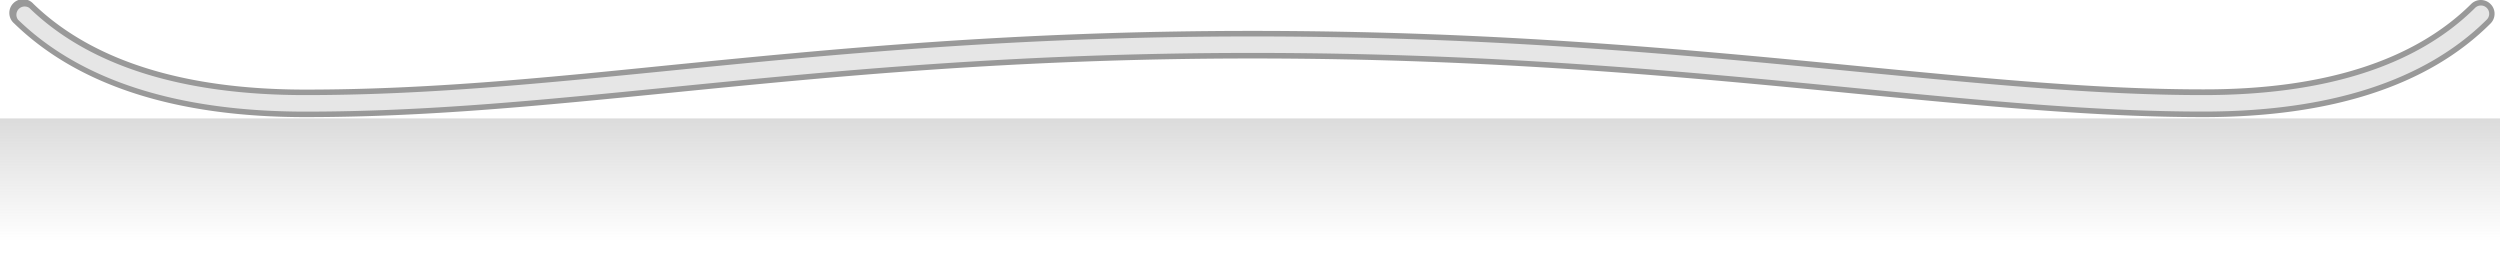
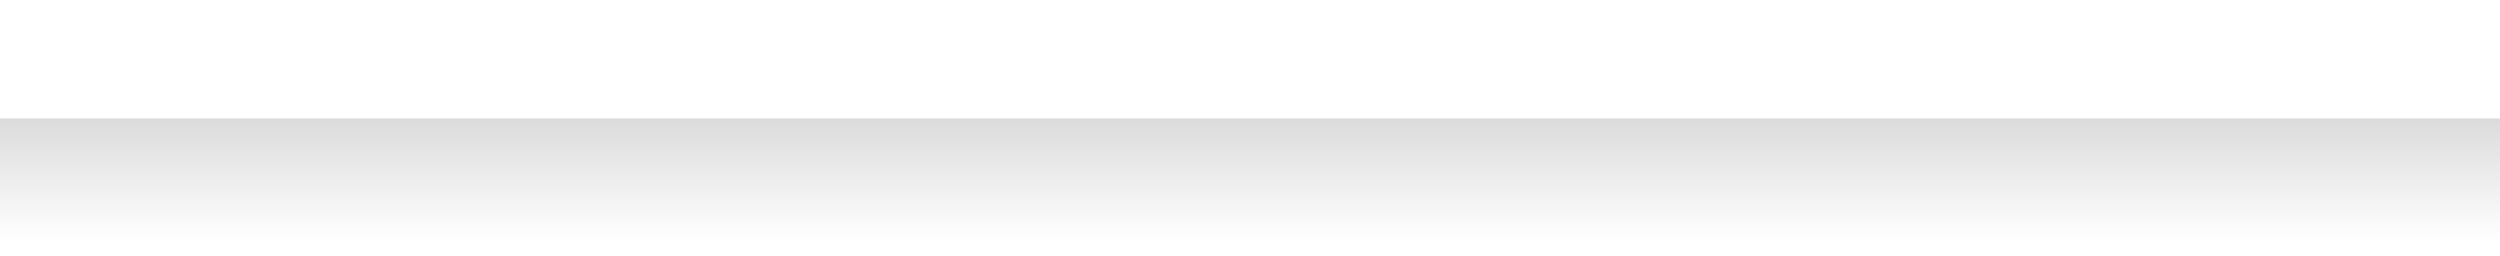
<svg xmlns="http://www.w3.org/2000/svg" viewBox="0 0 454 46.5">
  <defs>
    <linearGradient id="a" x1="227" y1="46.5" x2="227" y2="21.5" gradientUnits="userSpaceOnUse">
      <stop offset="0.11" stop-color="#888" stop-opacity="0" />
      <stop offset="1" stop-color="#888" stop-opacity="0.3" />
    </linearGradient>
  </defs>
  <title>Camber</title>
  <rect y="21.5" width="454" height="25" style="fill:url(#a)" />
-   <path d="M400.11,20.77c-19.44,0-39.64-2-63-4.25-30.76-3-65.63-6.4-109.65-6.4-43.12,0-76.33,3.31-105.63,6.22-23.87,2.38-44.49,4.43-66.32,4.43-23.34,0-41-5.66-52.54-16.83A2,2,0,0,1,5.72,1.06c10.75,10.42,27.49,15.7,49.75,15.7,21.64,0,42.16-2,65.93-4.41,29.39-2.93,62.71-6.24,106-6.24,44.21,0,79.18,3.41,110,6.42,23.29,2.27,43.4,4.23,62.65,4.23,22.06,0,38.54-5.28,49-15.68a2,2,0,1,1,2.82,2.84C440.7,15.1,423.26,20.77,400.11,20.77Z" style="fill:#e6e6e6" />
-   <path d="M400.11,21.27c-19.47,0-39.68-2-63.08-4.25-30.75-3-65.61-6.4-109.6-6.4-43.1,0-76.3,3.3-105.58,6.22C98,19.21,77.35,21.27,55.47,21.27c-23.47,0-41.26-5.71-52.88-17A2.5,2.5,0,1,1,6.07.7C16.72,11,33.35,16.27,55.47,16.27c21.62,0,42.13-2,65.88-4.41,29.41-2.93,62.73-6.25,106.08-6.25C271.66,5.61,306.64,9,337.51,12c23.27,2.27,43.37,4.23,62.6,4.23C422,16.27,438.4,11,448.76.73A2.48,2.48,0,0,1,450.53,0h0a2.5,2.5,0,0,1,1.75,4.27C441,15.55,423.4,21.27,400.11,21.27ZM227.43,9.61c44,0,78.92,3.4,109.69,6.4,23.38,2.28,43.57,4.25,63,4.25,23,0,40.33-5.62,51.48-16.7A1.5,1.5,0,0,0,450.53,1h0a1.49,1.49,0,0,0-1.06.44c-10.56,10.5-27.17,15.83-49.36,15.83-19.28,0-39.4-2-62.7-4.23-30.84-3-65.8-6.42-110-6.42-43.29,0-76.59,3.31-106,6.24-23.78,2.37-44.31,4.41-66,4.41-22.4,0-39.25-5.33-50.1-15.84A1.5,1.5,0,0,0,3.28,3.58c11.43,11.07,29,16.69,52.19,16.69,21.82,0,42.42-2.05,66.27-4.43C151.06,12.92,184.27,9.61,227.43,9.61Z" style="fill:#999" />
</svg>